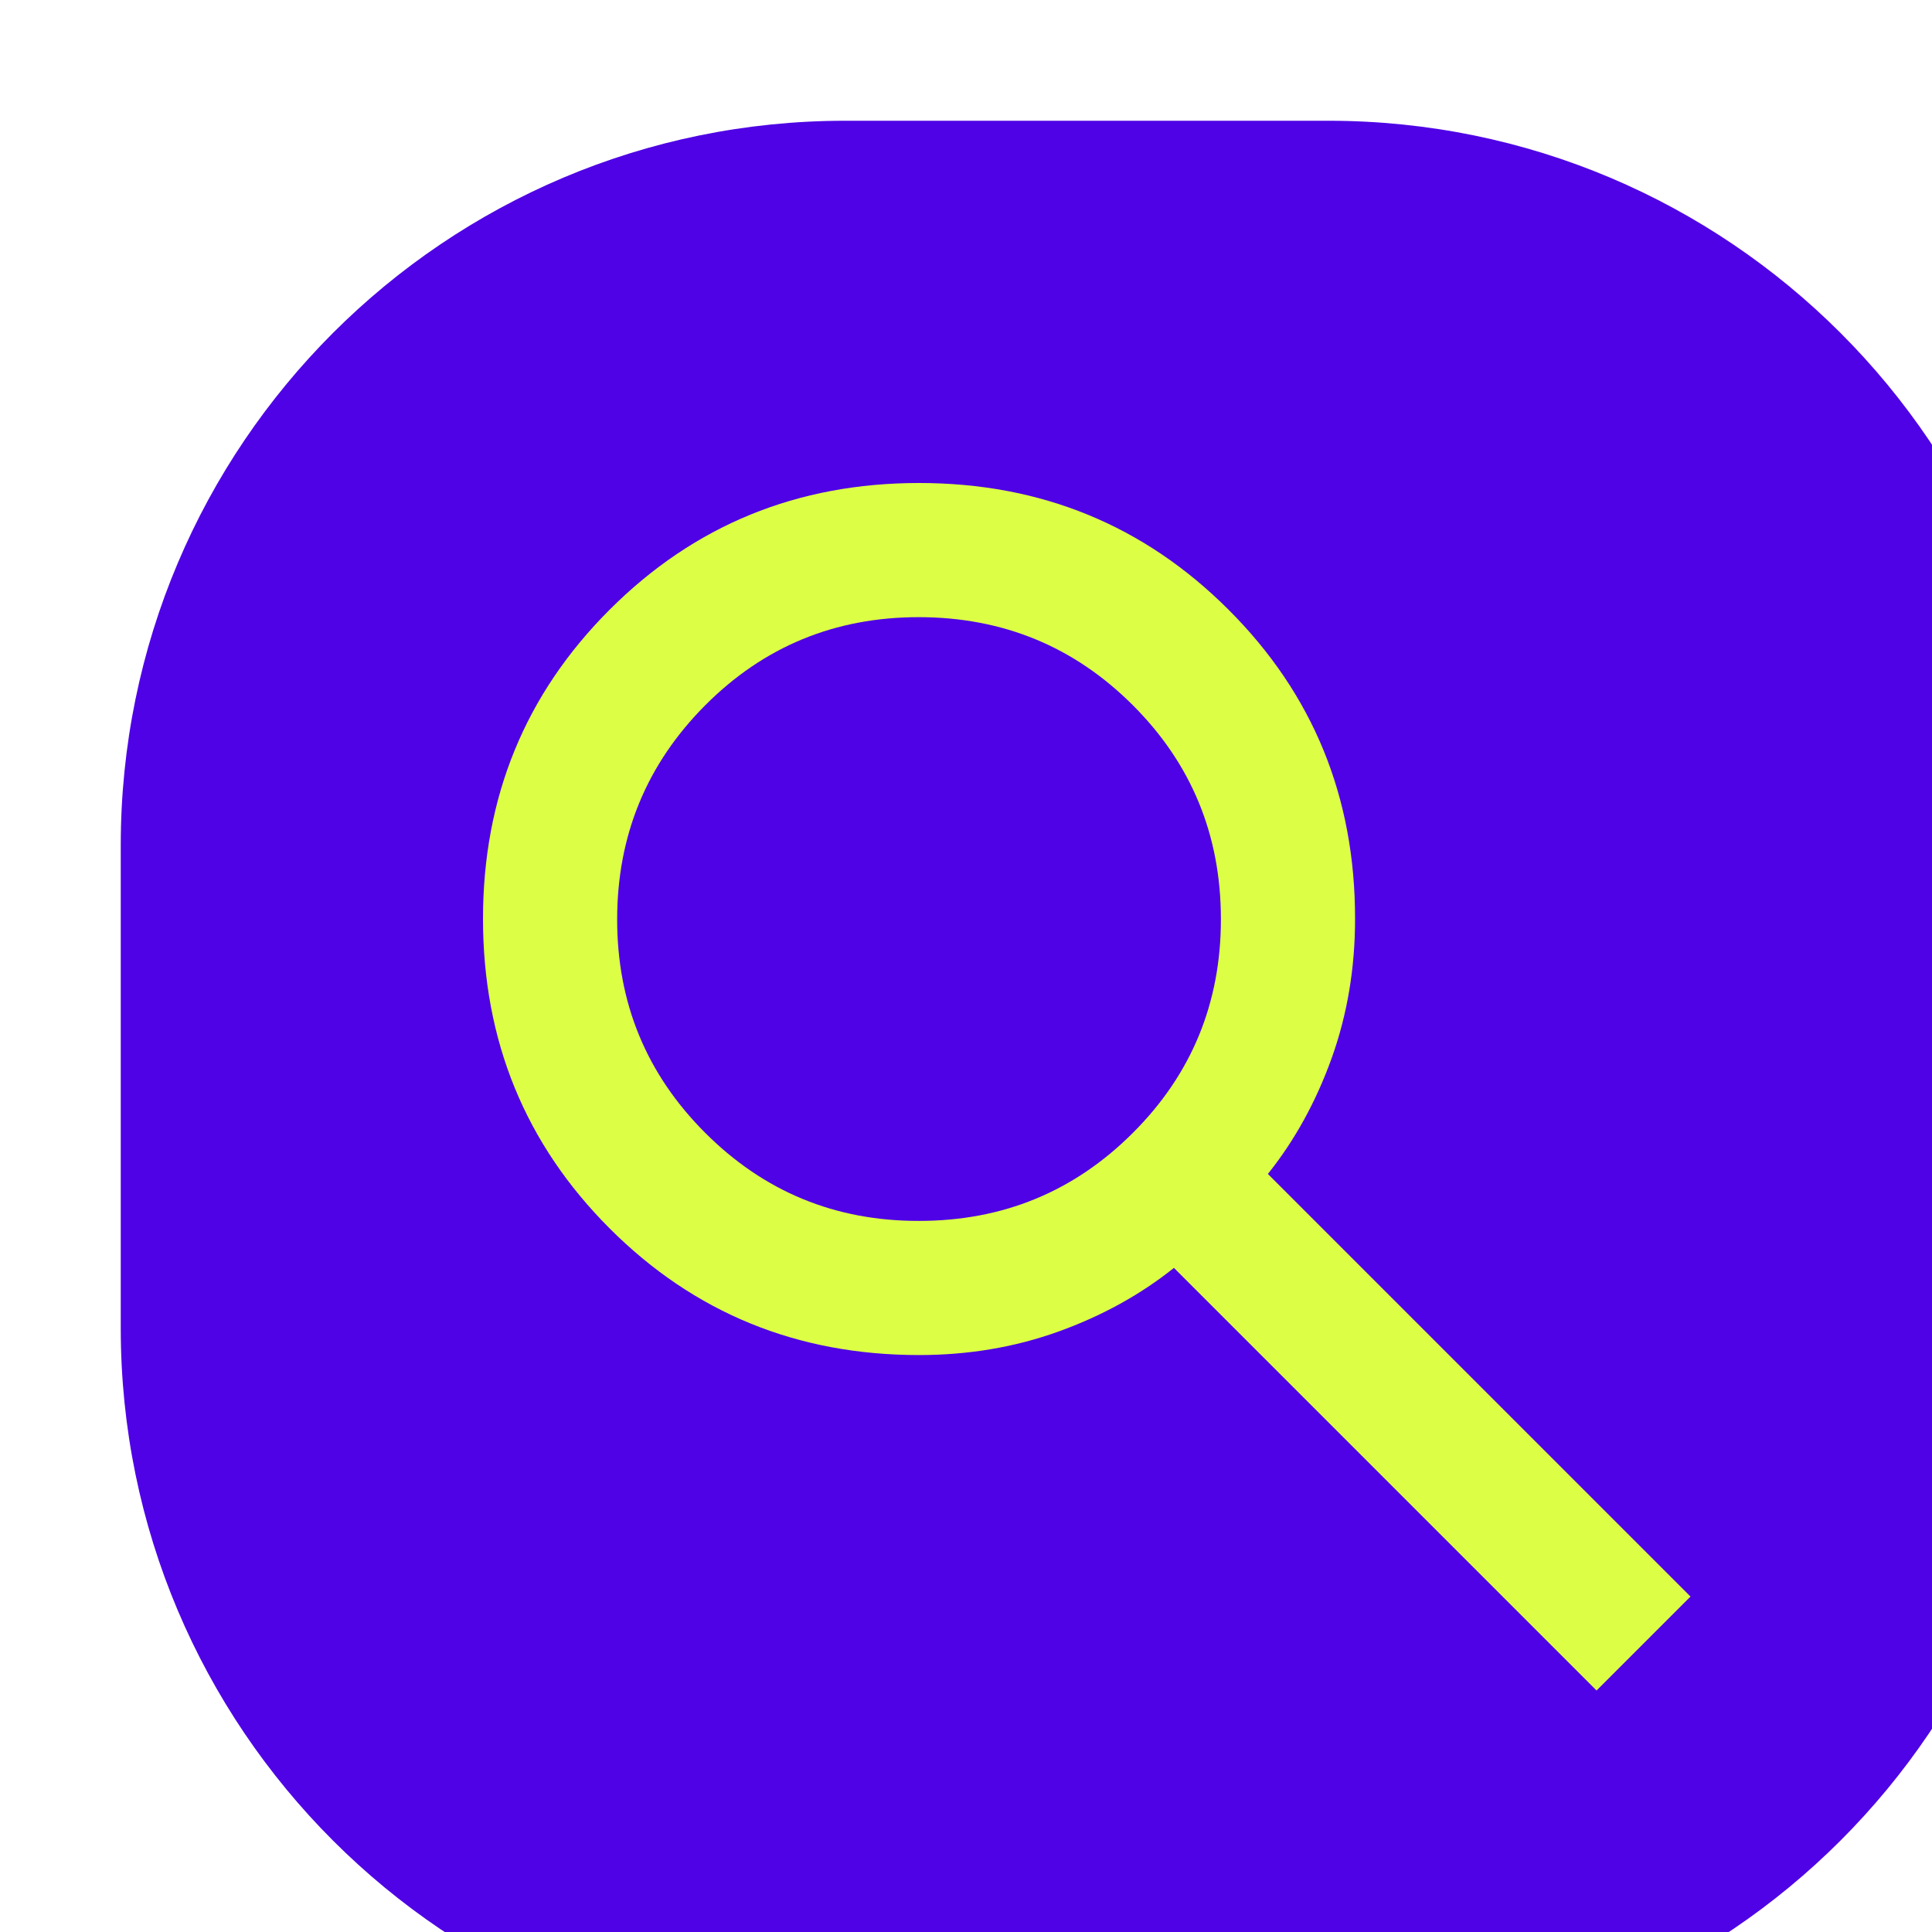
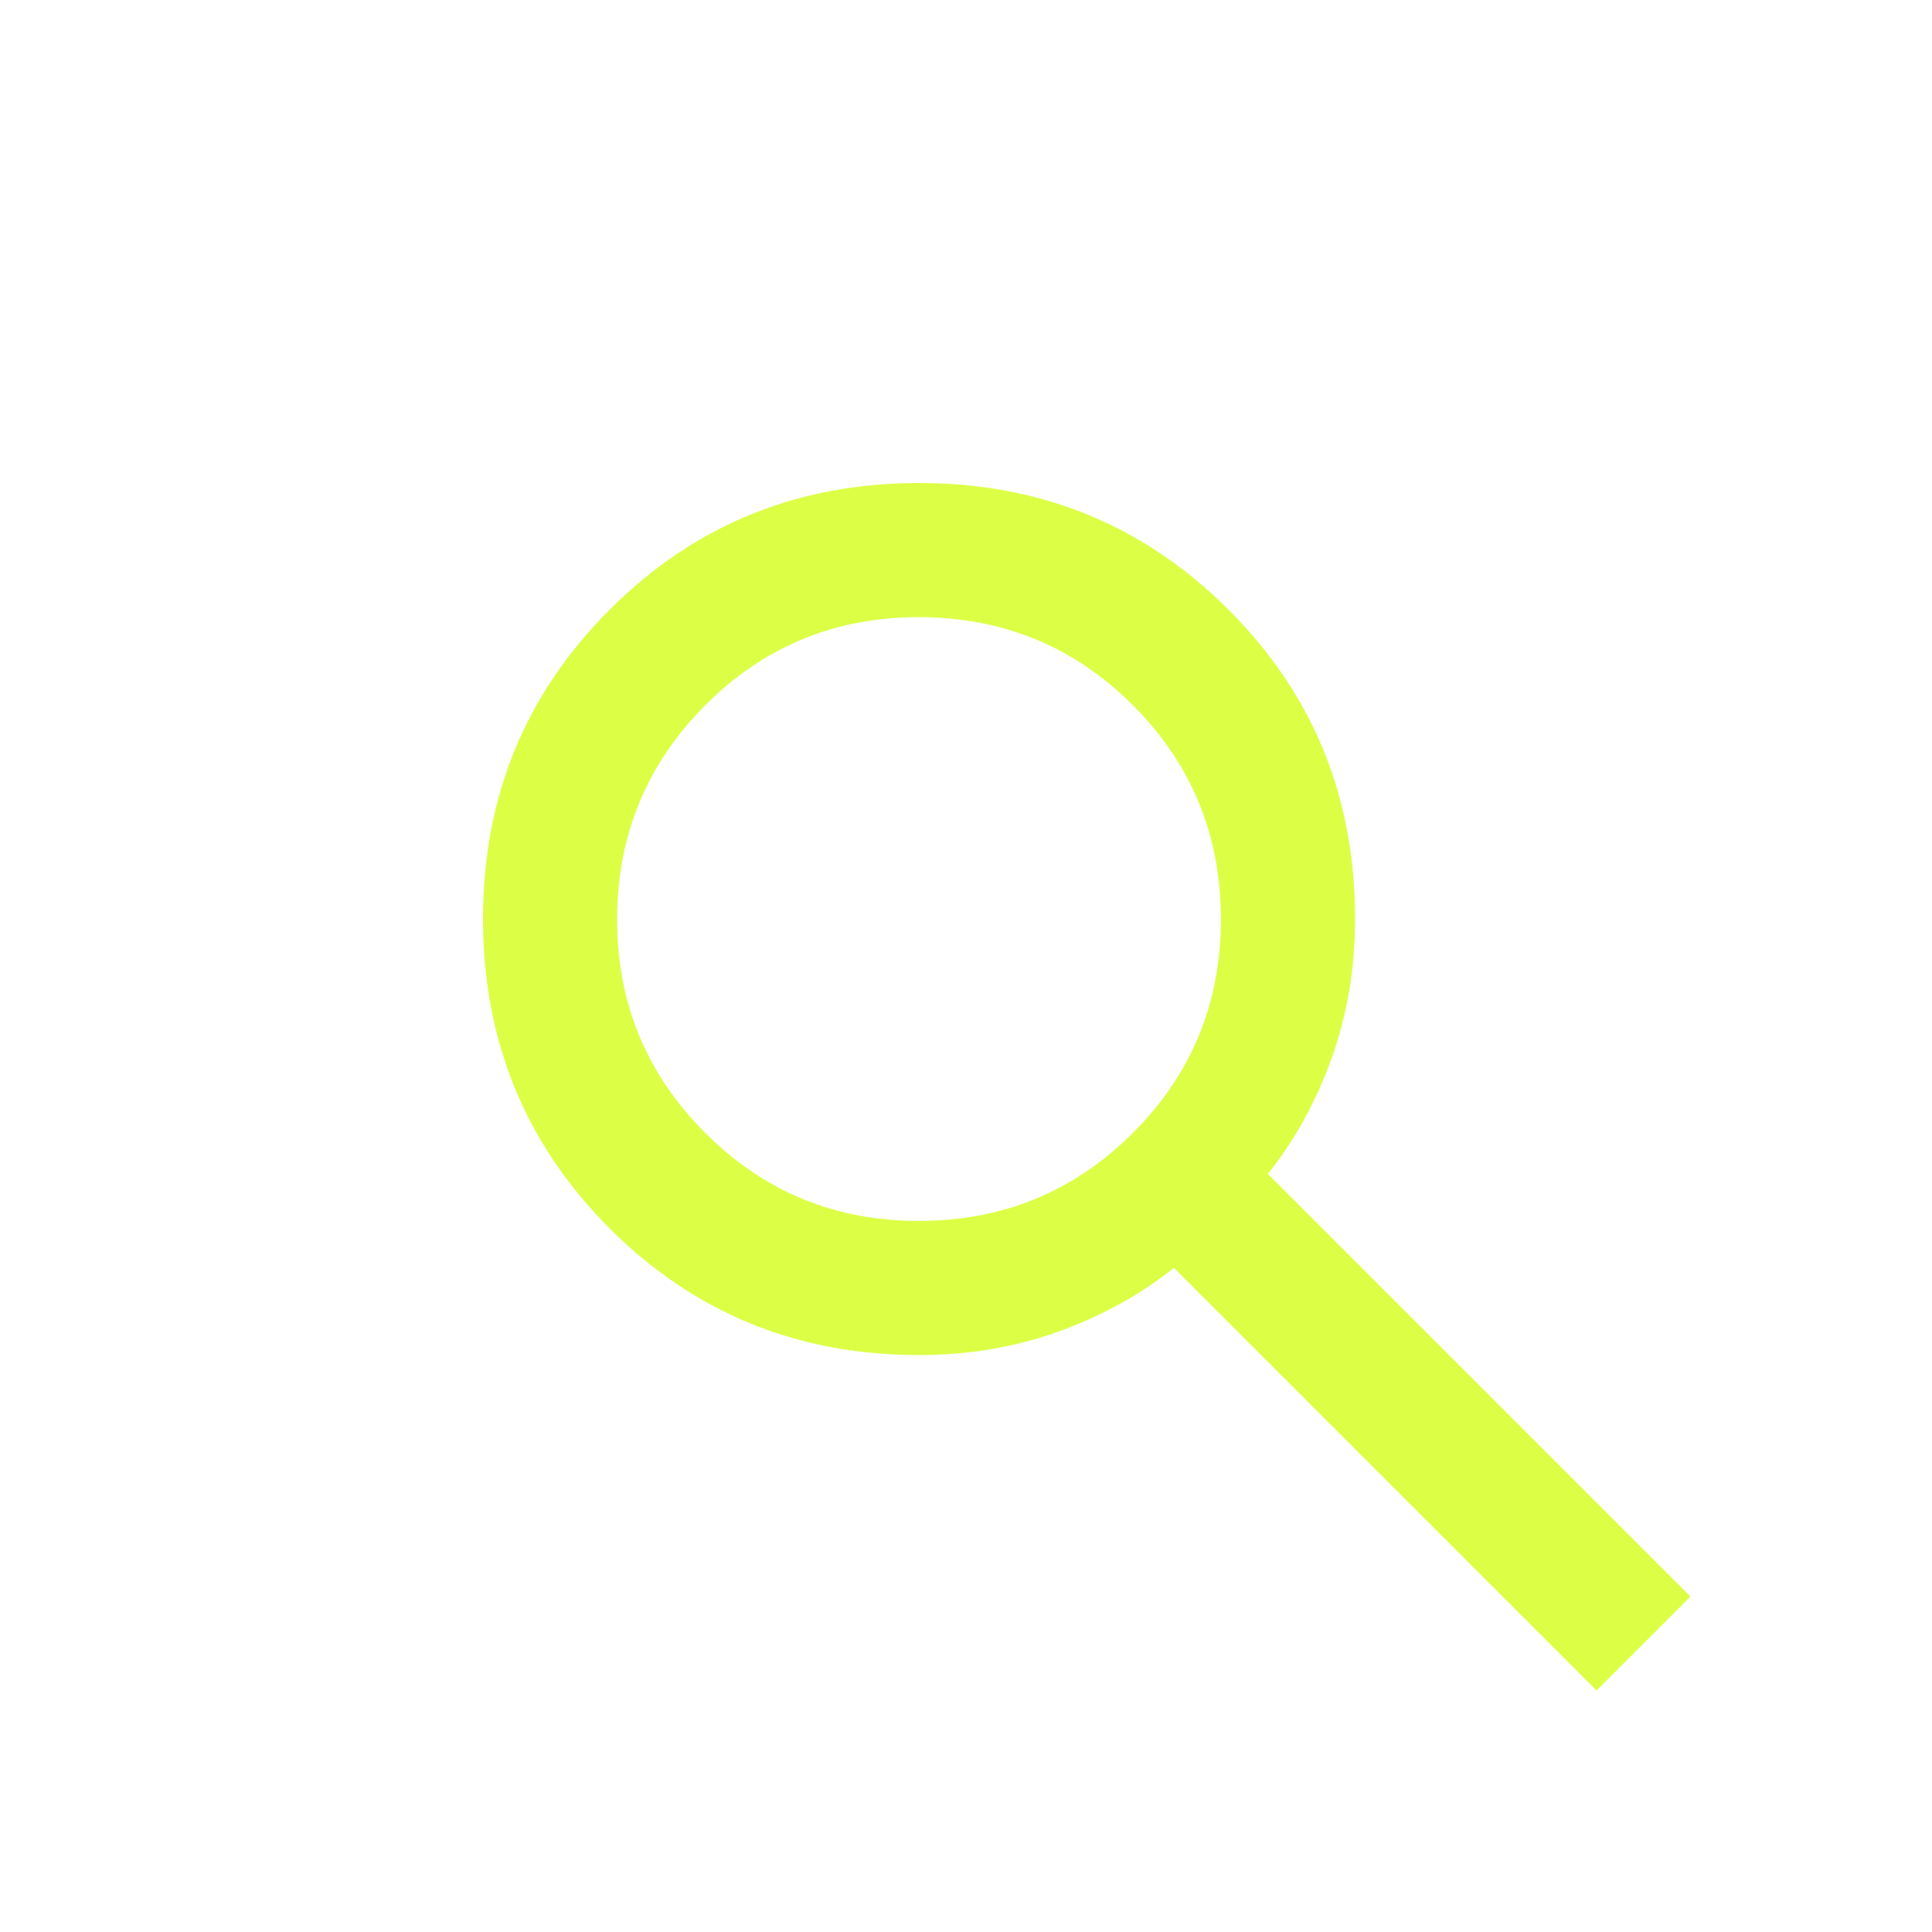
<svg xmlns="http://www.w3.org/2000/svg" width="32" height="32" viewBox="0 0 32 32" fill="none">
  <g filter="url(#filter0_i_911_469)">
-     <path d="M0 12C0 5.373 5.373 0 12 0H20C26.627 0 32 5.373 32 12V20C32 26.627 26.627 32 20 32H12C5.373 32 0 26.627 0 20V12Z" fill="#4F02E5" />
    <path d="M24.444 26L17.444 19C16.889 19.444 16.25 19.796 15.528 20.056C14.806 20.315 14.037 20.444 13.222 20.444C11.204 20.444 9.496 19.745 8.098 18.347C6.7 16.948 6.001 15.24 6 13.222C5.999 11.204 6.699 9.496 8.098 8.098C9.497 6.699 11.205 6 13.222 6C15.239 6 16.948 6.699 18.348 8.098C19.748 9.496 20.447 11.204 20.444 13.222C20.444 14.037 20.315 14.806 20.056 15.528C19.796 16.25 19.444 16.889 19 17.444L26 24.444L24.444 26ZM13.222 18.222C14.611 18.222 15.792 17.736 16.764 16.764C17.737 15.793 18.223 14.612 18.222 13.222C18.221 11.833 17.736 10.652 16.764 9.681C15.793 8.71 14.613 8.224 13.222 8.222C11.832 8.221 10.652 8.707 9.681 9.681C8.711 10.655 8.224 11.836 8.222 13.222C8.22 14.609 8.706 15.79 9.681 16.764C10.656 17.739 11.836 18.225 13.222 18.222Z" fill="#DCFF46" />
  </g>
  <defs>
    <filter id="filter0_i_911_469" x="0" y="0" width="34" height="34" filterUnits="userSpaceOnUse" color-interpolation-filters="sRGB">
      <feFlood flood-opacity="0" result="BackgroundImageFix" />
      <feBlend mode="normal" in="SourceGraphic" in2="BackgroundImageFix" result="shape" />
      <feColorMatrix in="SourceAlpha" type="matrix" values="0 0 0 0 0 0 0 0 0 0 0 0 0 0 0 0 0 0 127 0" result="hardAlpha" />
      <feOffset dx="2" dy="2" />
      <feGaussianBlur stdDeviation="2" />
      <feComposite in2="hardAlpha" operator="arithmetic" k2="-1" k3="1" />
      <feColorMatrix type="matrix" values="0 0 0 0 1 0 0 0 0 1 0 0 0 0 1 0 0 0 0.5 0" />
      <feBlend mode="normal" in2="shape" result="effect1_innerShadow_911_469" />
    </filter>
  </defs>
</svg>